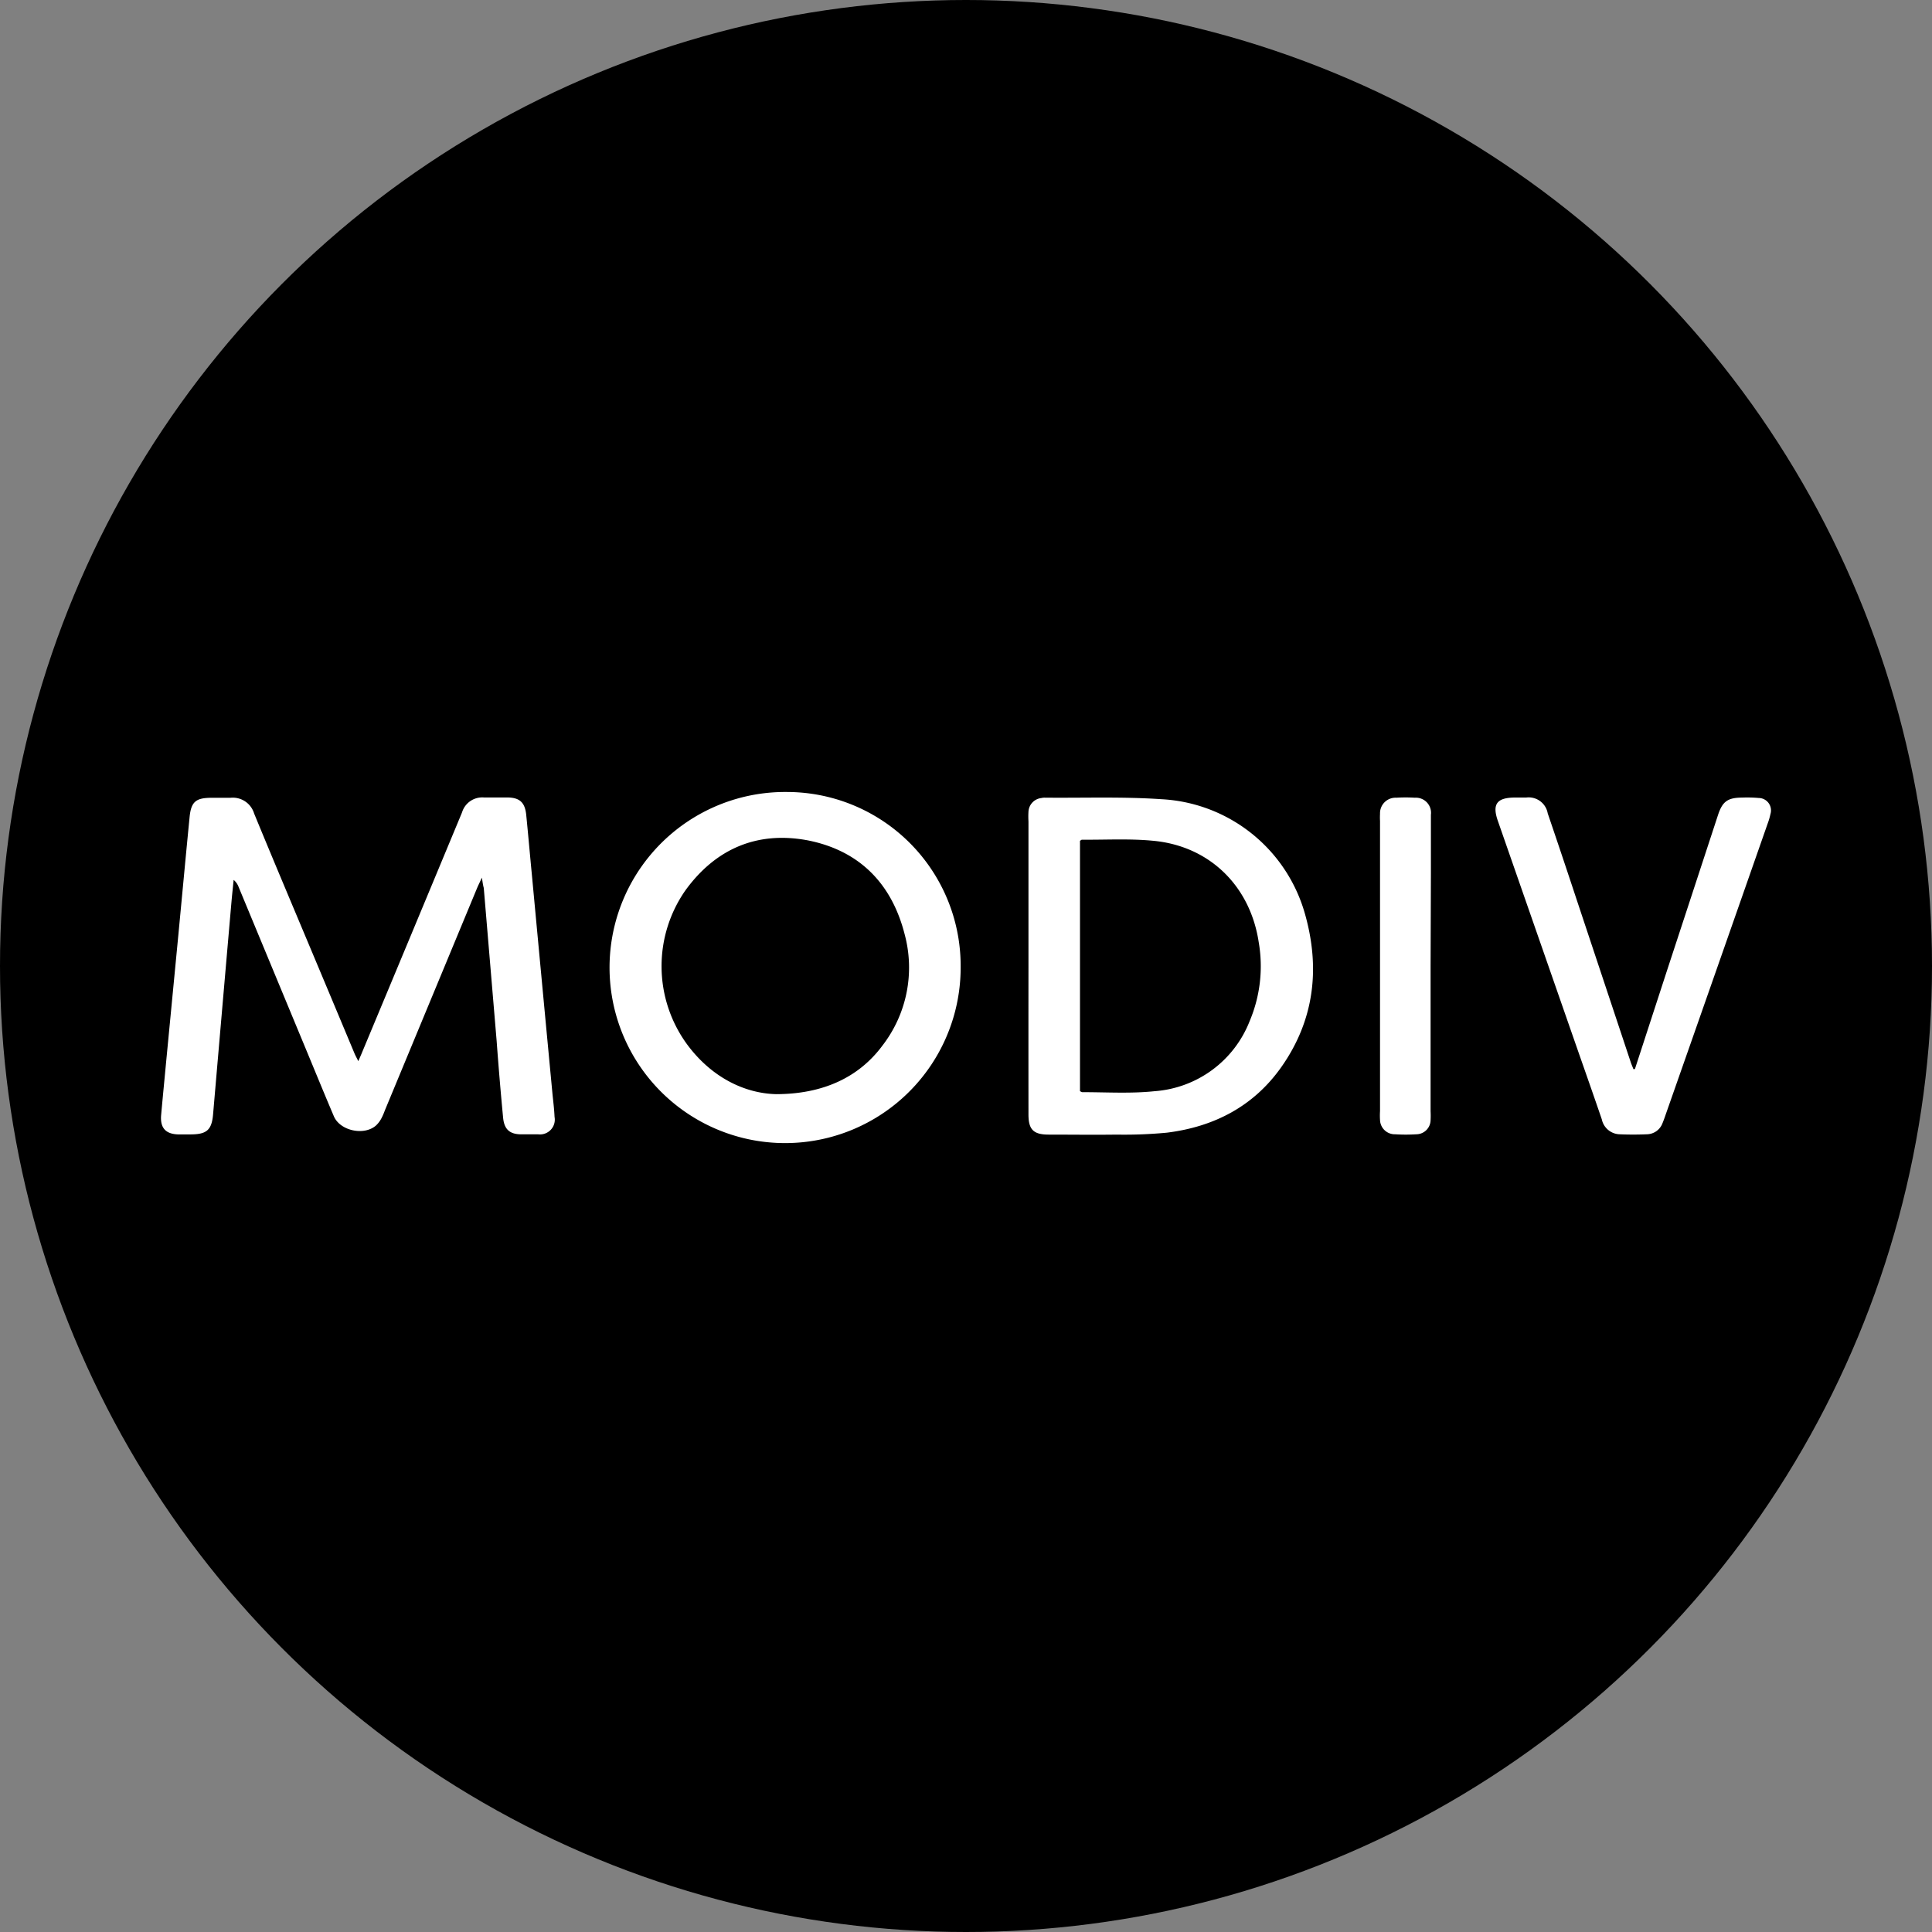
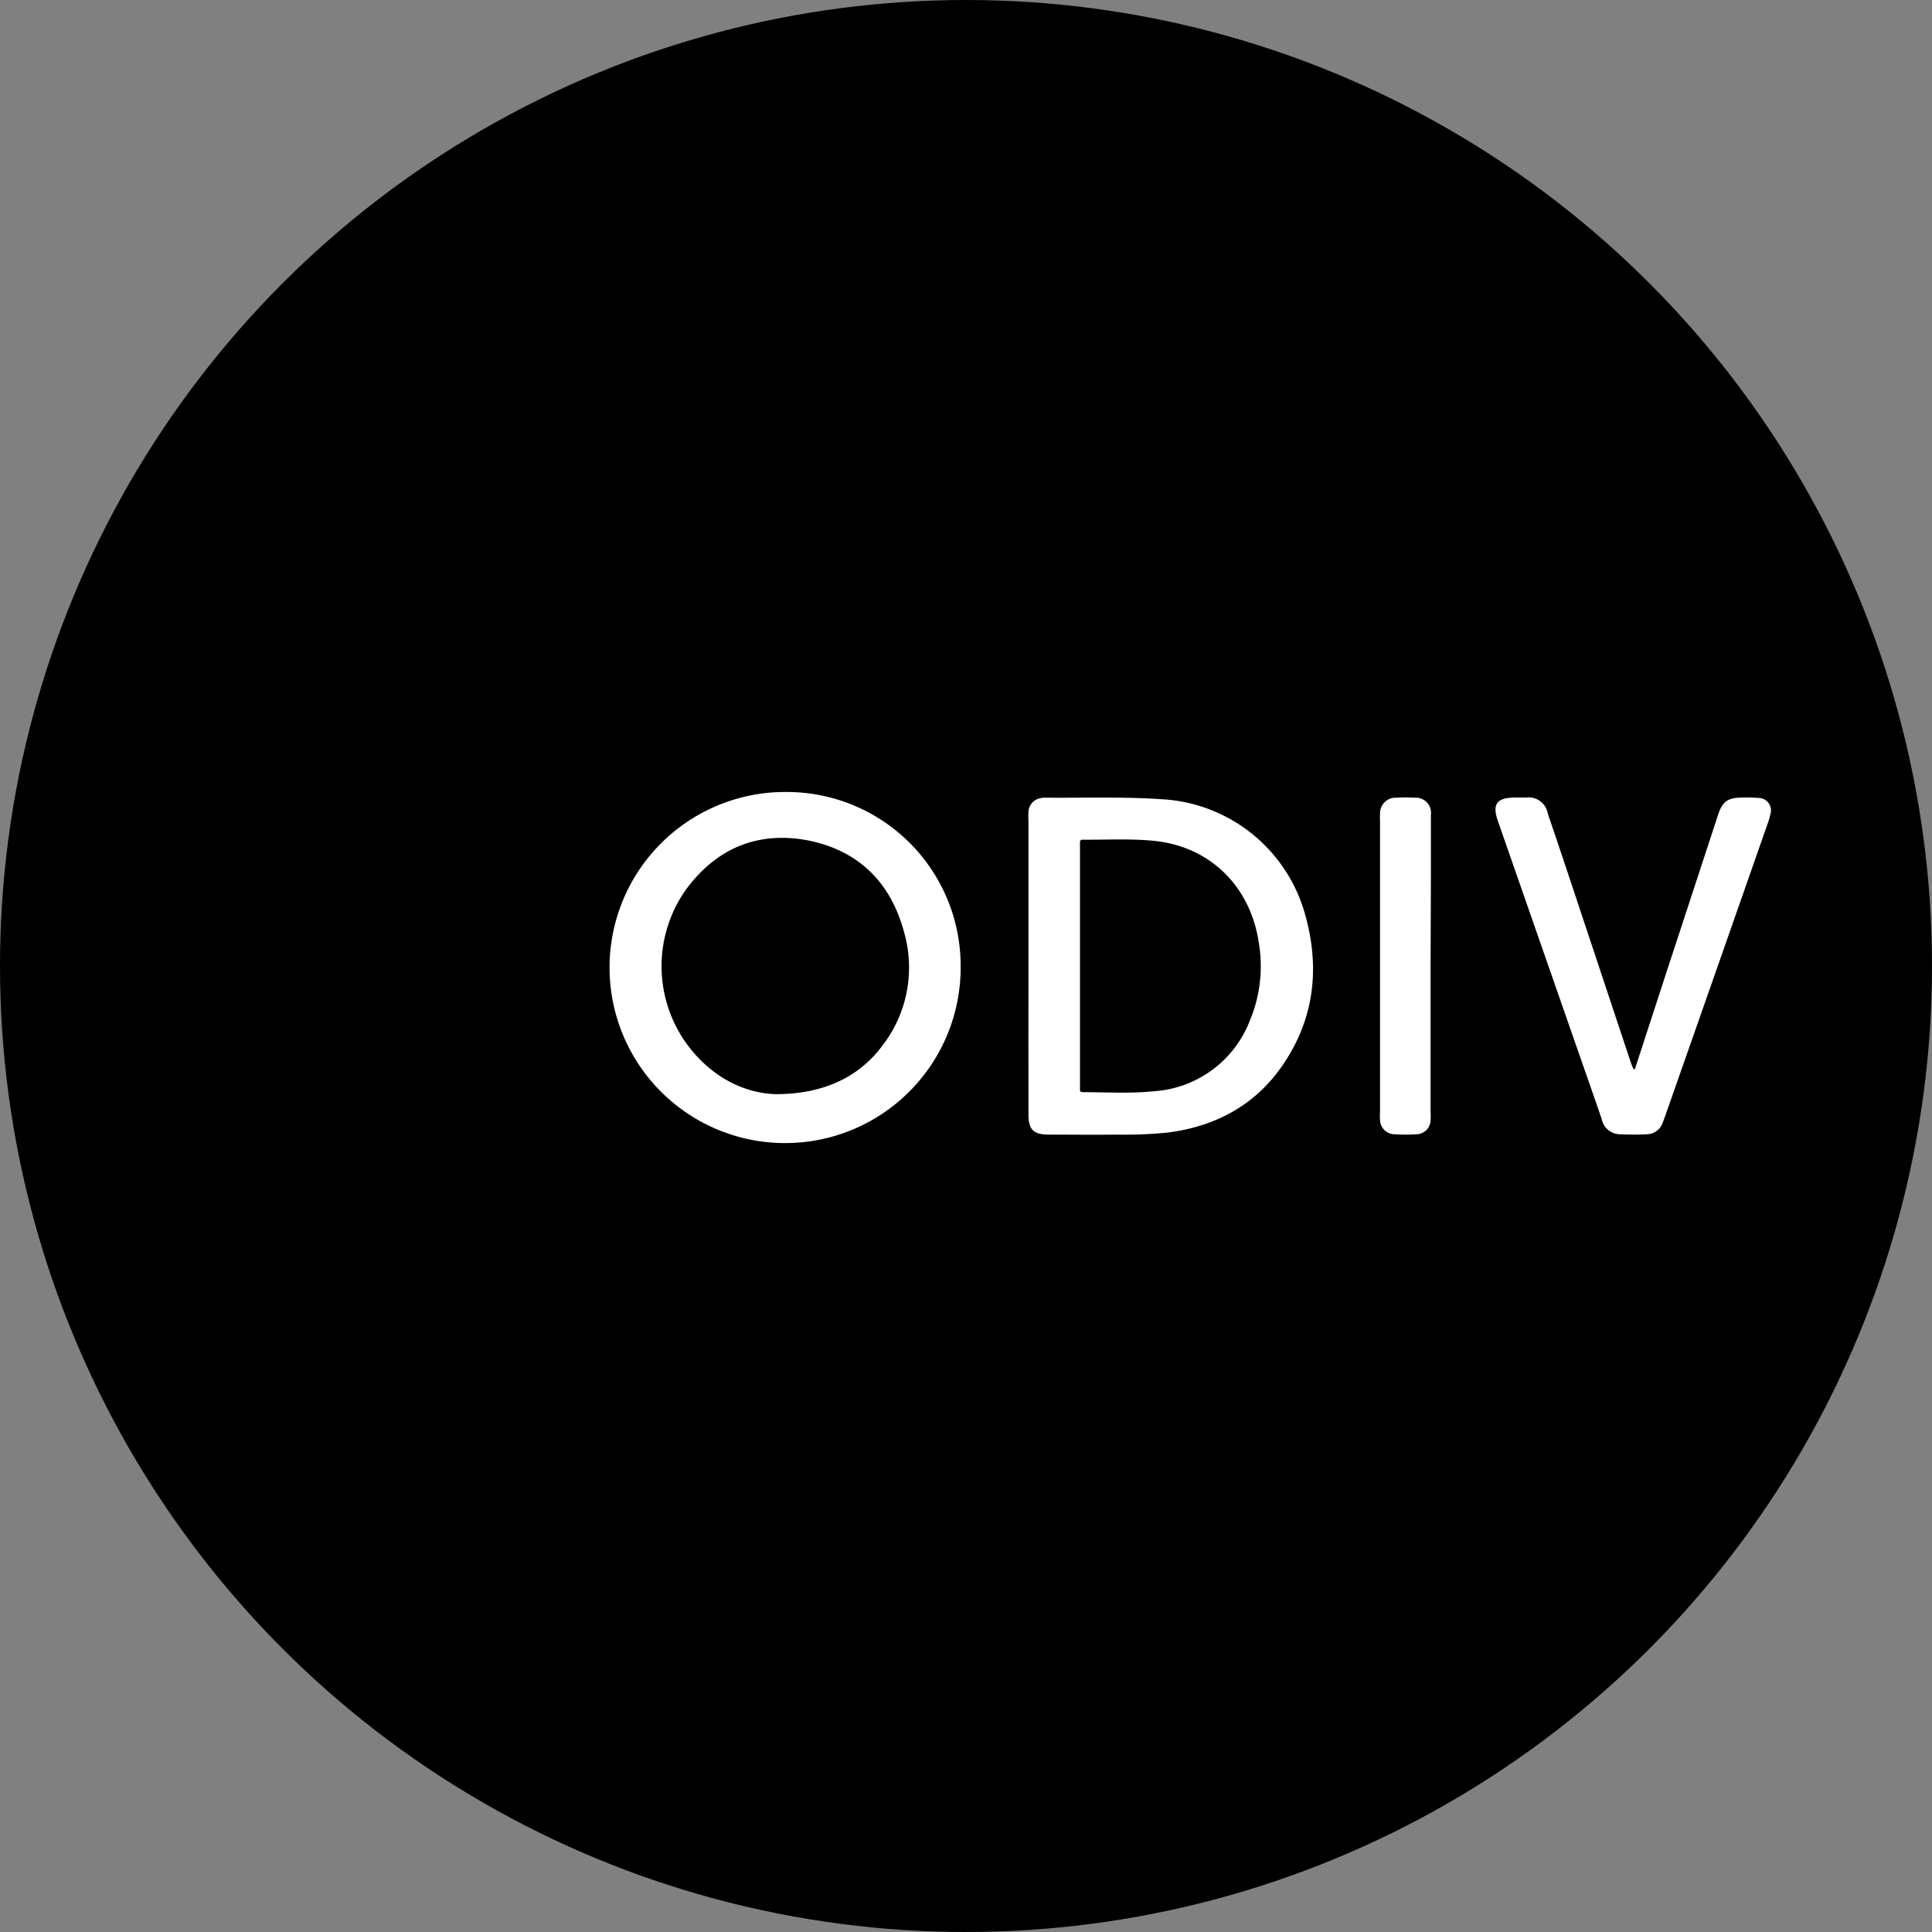
<svg xmlns="http://www.w3.org/2000/svg" id="Layer_1" data-name="Layer 1" viewBox="0 0 300 300" width="300" height="300">
  <rect x="0" y="0" width="300" height="300" fill="#808080" stroke="none" />
  <defs>
    <clipPath id="bz_circular_clip">
      <circle cx="150.0" cy="150.0" r="150.0" />
    </clipPath>
  </defs>
  <g clip-path="url(#bz_circular_clip)">
    <rect x="-1.5" y="-1.5" width="303" height="303" />
-     <path d="M74.83,136.28c-.33.72-.55,1.15-.74,1.6L59.75,172.45a9.29,9.29,0,0,1-.55,1.25,4.2,4.2,0,0,1-.83,1.08c-1.86,1.61-5.57.81-6.53-1.45-1.79-4.21-3.51-8.44-5.27-12.66l-9.51-22.92a2.6,2.6,0,0,0-.78-1.12c-.11,1.11-.23,2.22-.33,3.33Q34.51,156.49,33.09,173c-.21,2.49-1,3.14-3.5,3.15-.64,0-1.28,0-1.92,0-1.94-.06-2.82-1-2.65-3,.26-2.87.54-5.74.81-8.6q.92-9.56,1.84-19.11c.59-6.18,1.16-12.37,1.77-18.56.24-2.43,1-3,3.46-3,1,0,1.92,0,2.88,0a3.46,3.46,0,0,1,3.68,2.44c2.92,7.1,5.91,14.17,8.88,21.25q3.36,8,6.73,16.06c.14.32.31.62.57,1.15.28-.66.48-1.1.66-1.55Q63.91,145,71.5,126.74c.09-.22.18-.42.26-.64a3.28,3.28,0,0,1,3.39-2.27c1.19,0,2.38,0,3.57,0,2,0,2.82.79,3,2.79.3,3,.56,6,.85,9q1.6,17.13,3.22,34.26c.12,1.18.27,2.36.32,3.55a2.3,2.3,0,0,1-2.52,2.71c-.86,0-1.73,0-2.6,0-1.85,0-2.7-.77-2.87-2.61-.38-4-.71-7.92-1-11.88q-1-11.89-2-23.77C75,137.46,74.94,137,74.83,136.28Z" fill="#fff" />
    <path d="M149.17,150.11a27.26,27.26,0,1,1-27-27.13A27,27,0,0,1,149.17,150.11Zm-28.7,19.79c7.41,0,12.93-2.67,16.53-7.51a19.83,19.83,0,0,0,3.48-17.29c-2-7.88-7-13-15-14.6-7.88-1.5-14.36,1.28-19.06,7.77a20.57,20.57,0,0,0,.19,23.79C110.34,167.18,115.48,169.76,120.47,169.9Z" fill="#fff" />
    <path d="M159.7,150V127.54a12.69,12.69,0,0,1,0-1.51,2.25,2.25,0,0,1,2-2.11,2,2,0,0,1,.54-.06c6,.06,12.09-.17,18.1.24A24.48,24.48,0,0,1,202.66,142c2.36,8.4,1.41,16.43-3.68,23.67-4.31,6.12-10.46,9.3-17.78,10.21a69.86,69.86,0,0,1-7.8.3c-3.52.05-7,0-10.57,0-2.35,0-3.13-.78-3.13-3.12Q159.69,161.53,159.7,150Zm8,19.44c.2.09.28.15.36.15,3.74,0,7.52.24,11.23-.15a17.18,17.18,0,0,0,14.77-10.92,21.87,21.87,0,0,0,1.39-12.23c-1.32-8.7-7.61-14.9-16.34-15.73-3.68-.36-7.4-.14-11.1-.17-.08,0-.16.08-.31.17Z" fill="#fff" />
    <path d="M253.87,166l5-15.35q3.94-12,7.9-24.09c.69-2.1,1.49-2.69,3.71-2.71a20.64,20.64,0,0,1,2.61.06,1.93,1.93,0,0,1,1.82,2.51,10.32,10.32,0,0,1-.42,1.44q-7.9,22.58-15.82,45.14c-.16.47-.33.95-.52,1.41a2.63,2.63,0,0,1-2.44,1.72c-1.41.06-2.83.06-4.25,0a2.92,2.92,0,0,1-2.73-2.31c-1.12-3.28-2.27-6.56-3.42-9.84l-12.67-36.36c-1-2.75-.25-3.77,2.64-3.78H237a3,3,0,0,1,3.33,2.46q2.3,6.75,4.53,13.51,4.18,12.56,8.35,25.1c.12.37.29.74.43,1.11Z" fill="#fff" />
    <path d="M222.14,150.09v22.48a12.35,12.35,0,0,1,0,1.36,2.23,2.23,0,0,1-2.21,2.2,25.8,25.8,0,0,1-3.29,0,2.29,2.29,0,0,1-2.35-2.22,10.4,10.4,0,0,1,0-1.37V127.47a10.1,10.1,0,0,1,0-1.1,2.41,2.41,0,0,1,2.53-2.5,23.06,23.06,0,0,1,2.88,0,2.35,2.35,0,0,1,2.49,2.65c0,3.06,0,6.12,0,9.18Z" fill="#fff" />
  </g>
</svg>